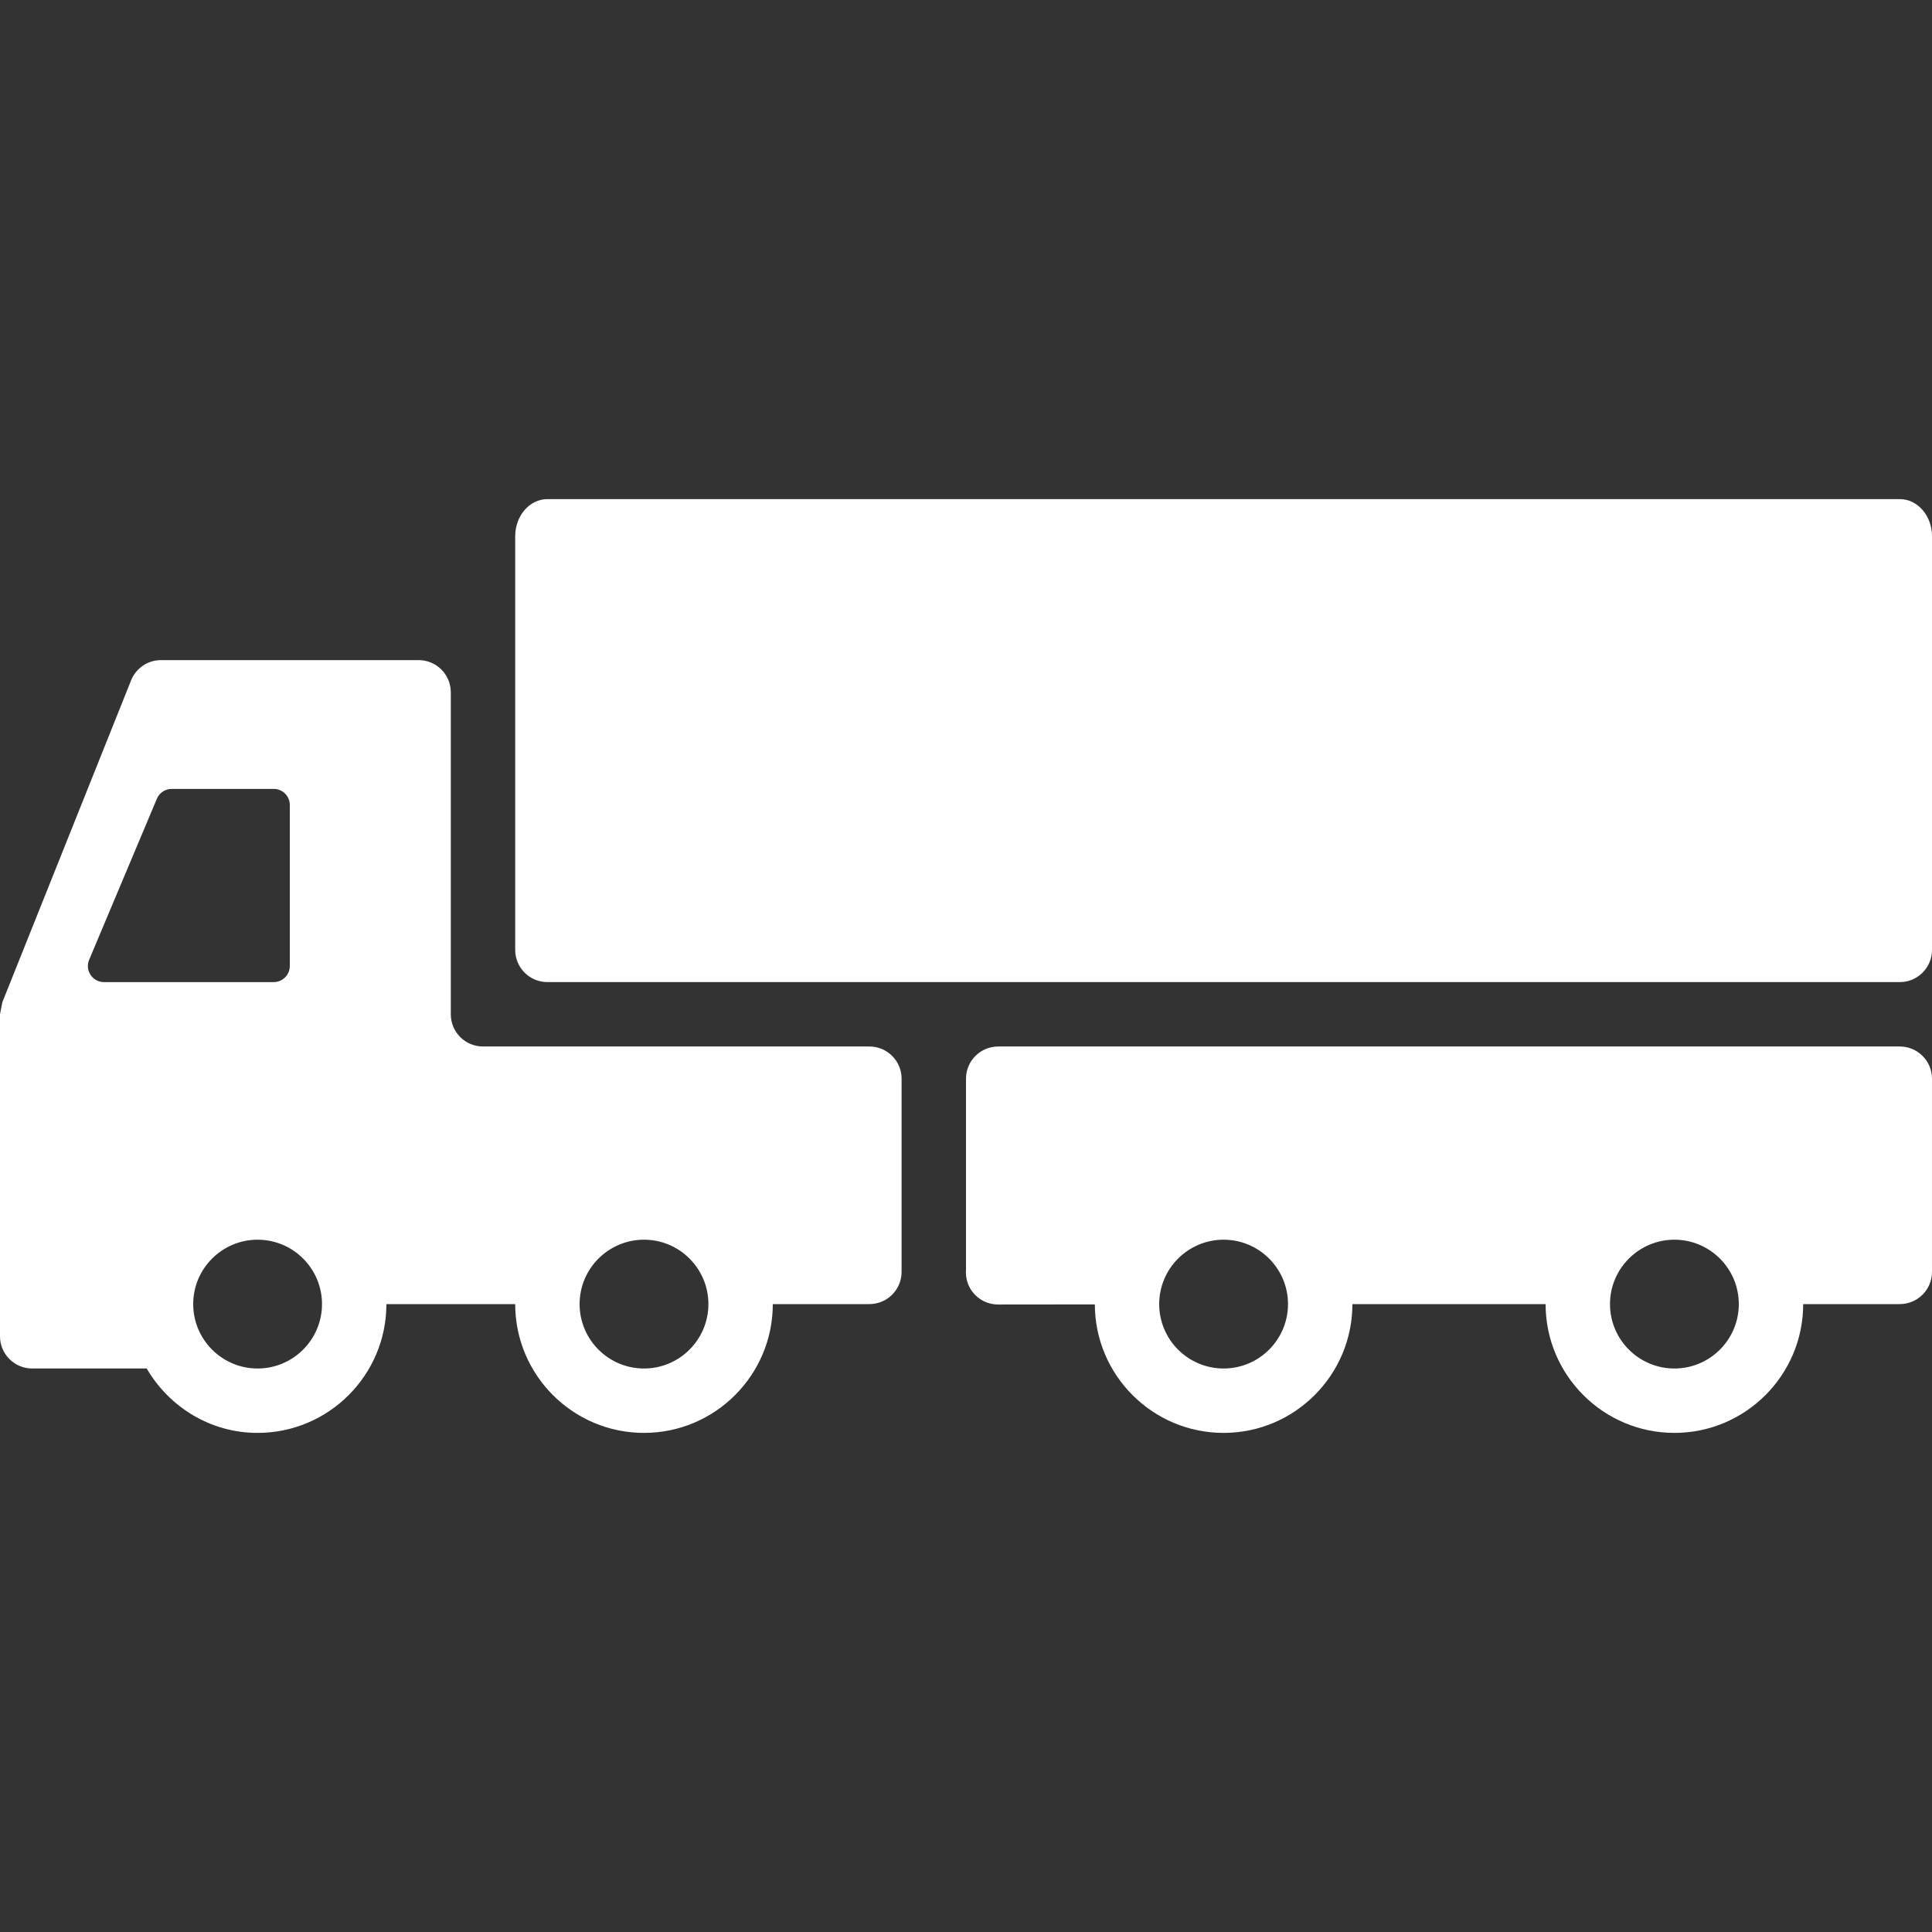
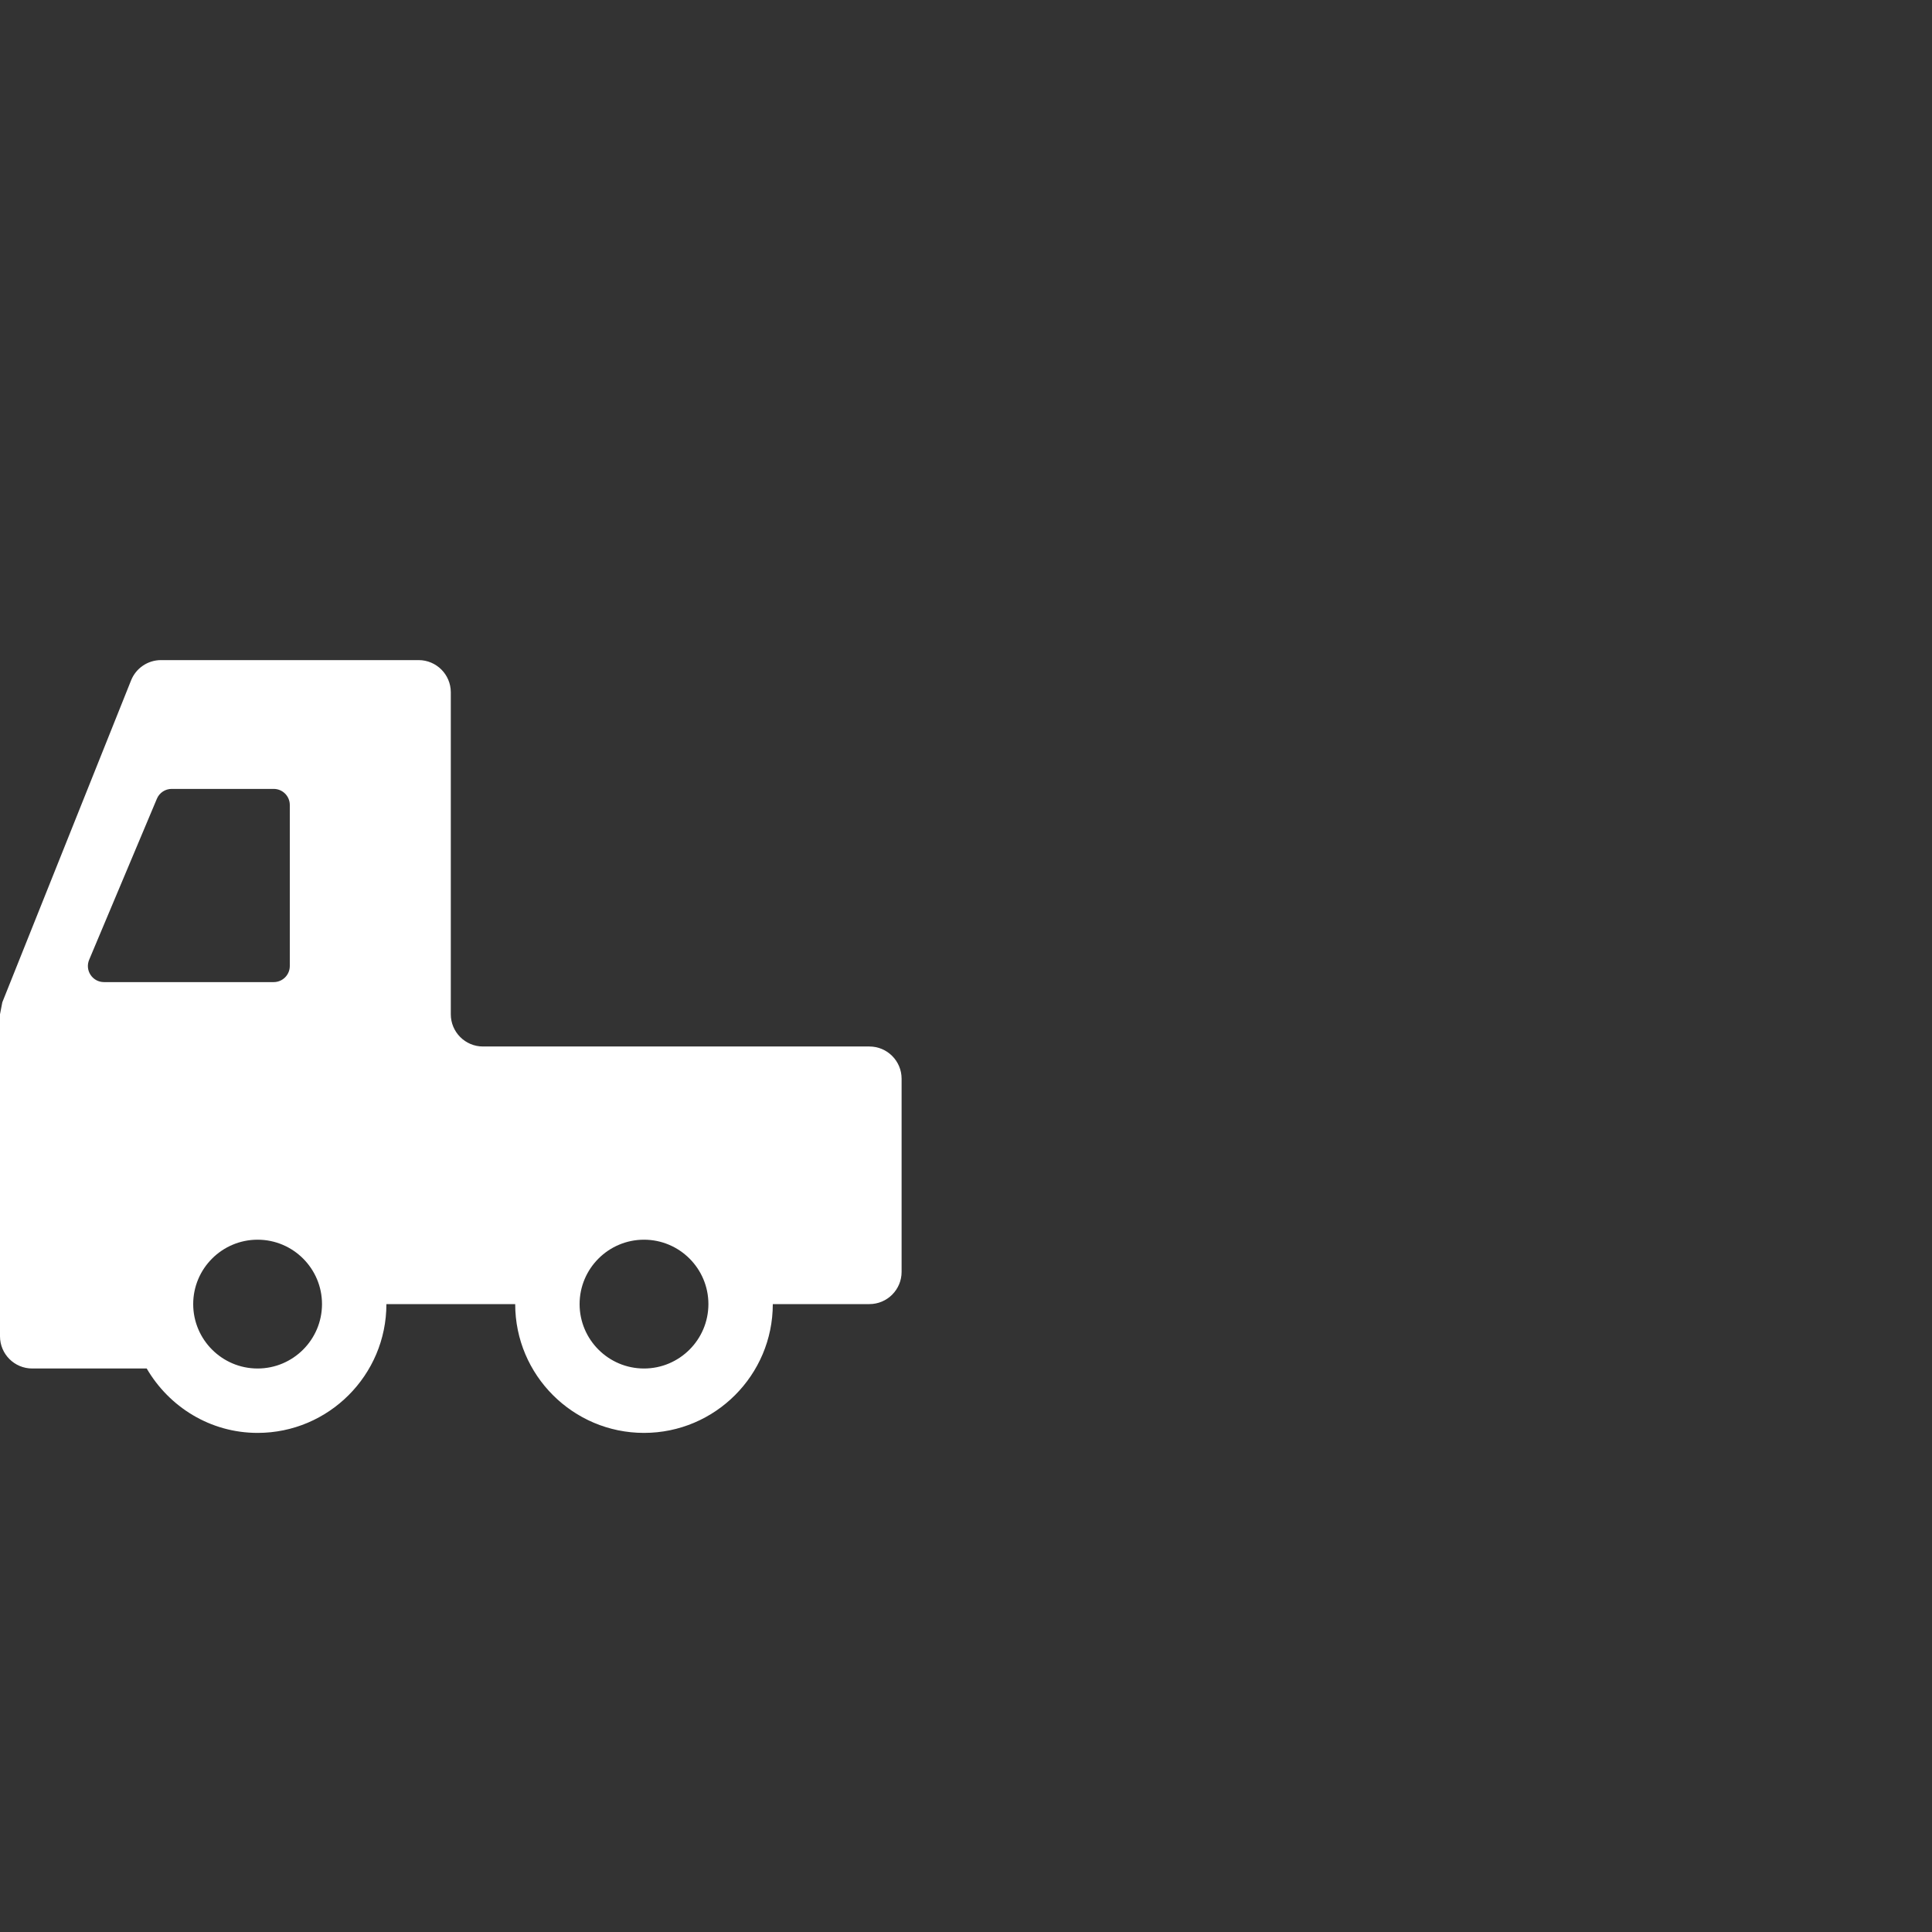
<svg xmlns="http://www.w3.org/2000/svg" version="1.1" style="" xml:space="preserve" width="512" height="512">
  <rect width="100%" height="100%" fill="#333333" stroke="none" />
-   <rect id="backgroundrect" width="100%" height="100%" x="0" y="0" fill="none" stroke="none" />
  <g class="currentLayer" style="">
    <title>Layer 1</title>
    <g id="svg_1" class="selected" fill-opacity="1" fill="#ffffff">
      <g id="svg_2" fill="#ffffff" fill-opacity="1">
-         <path d="M503.467,132.267h-358.4c-4.719,0-8.533,4.412-8.533,9.847v109.619c0,4.71,3.823,8.533,8.533,8.533h358.4 c4.71,0,8.533-3.823,8.533-8.533V142.114C512,136.678,508.186,132.267,503.467,132.267z" id="svg_3" fill="#ffffff" fill-opacity="1" />
-       </g>
+         </g>
    </g>
    <g id="svg_4" class="selected" fill-opacity="1" fill="#ffffff">
      <g id="svg_5" fill="#ffffff" fill-opacity="1">
-         <path d="M503.467,277.333H264.533c-4.71,0-8.533,3.823-8.533,8.533v50.56c-0.179,2.074,0.393,4.164,1.664,5.862 c1.604,2.15,4.139,3.422,6.835,3.422h0.009l25.634-0.026c0.043,18.782,15.326,34.048,34.125,34.048 c18.825,0,34.133-15.309,34.133-34.133h51.2c0,18.825,15.309,34.133,34.133,34.133c18.825,0,34.133-15.309,34.133-34.133h25.6 c4.71,0,8.533-3.823,8.533-8.533v-51.2C512,281.156,508.177,277.333,503.467,277.333z M324.267,362.667 c-9.412,0-17.067-7.654-17.067-17.067c0-9.412,7.654-17.067,17.067-17.067c9.412,0,17.067,7.654,17.067,17.067 C341.333,355.012,333.679,362.667,324.267,362.667z M443.733,362.667c-9.412,0-17.067-7.654-17.067-17.067 c0-9.412,7.654-17.067,17.067-17.067c9.412,0,17.067,7.654,17.067,17.067C460.8,355.012,453.146,362.667,443.733,362.667z" id="svg_6" fill="#ffffff" fill-opacity="1" />
-       </g>
+         </g>
    </g>
    <g id="svg_7" class="selected" fill-opacity="1" fill="#ffffff">
      <g id="svg_8" fill="#ffffff" fill-opacity="1">
        <path d="M230.4,277.333H128c-4.71,0-8.533-3.823-8.533-8.533v-85.333c0-4.71-3.823-8.533-8.533-8.533H42.667 c-3.49,0-6.63,2.125-7.927,5.367L0.614,265.617C0.41,266.692,0.205,267.733,0,268.8v85.333c0,4.71,3.823,8.533,8.533,8.533h30.345 c5.922,10.155,16.811,17.067,29.389,17.067c18.825,0,34.133-15.309,34.133-34.133h34.133c0,18.825,15.309,34.133,34.133,34.133 S204.8,364.425,204.8,345.6h25.6c4.71,0,8.533-3.823,8.533-8.533v-51.2C238.933,281.156,235.11,277.333,230.4,277.333z M27.563,260.267c-3.055,0-5.12-3.106-3.934-5.922l17.946-42.667c0.657-1.579,2.21-2.611,3.925-2.611h27.034 c2.355,0,4.267,1.911,4.267,4.267V256c0,2.355-1.911,4.267-4.267,4.267H27.563z M68.267,362.667 c-9.412,0-17.067-7.654-17.067-17.067c0-9.412,7.654-17.067,17.067-17.067c9.412,0,17.067,7.654,17.067,17.067 C85.333,355.012,77.679,362.667,68.267,362.667z M170.667,362.667c-9.412,0-17.067-7.654-17.067-17.067 c0-9.412,7.654-17.067,17.067-17.067c9.412,0,17.067,7.654,17.067,17.067C187.733,355.012,180.079,362.667,170.667,362.667z" id="svg_9" fill="#ffffff" fill-opacity="1" />
      </g>
    </g>
    <g id="svg_10" class="selected" fill="#ffffff" fill-opacity="1"> </g>
    <g id="svg_11" class="selected" fill="#ffffff" fill-opacity="1"> </g>
    <g id="svg_12" class="selected" fill="#ffffff" fill-opacity="1"> </g>
    <g id="svg_13" class="selected" fill="#ffffff" fill-opacity="1"> </g>
    <g id="svg_14" class="selected" fill="#ffffff" fill-opacity="1"> </g>
    <g id="svg_15" class="selected" fill="#ffffff" fill-opacity="1"> </g>
    <g id="svg_16" class="selected" fill="#ffffff" fill-opacity="1"> </g>
    <g id="svg_17" class="selected" fill="#ffffff" fill-opacity="1"> </g>
    <g id="svg_18" class="selected" fill="#ffffff" fill-opacity="1"> </g>
    <g id="svg_19" class="selected" fill="#ffffff" fill-opacity="1"> </g>
    <g id="svg_20" class="selected" fill="#ffffff" fill-opacity="1"> </g>
    <g id="svg_21" class="selected" fill="#ffffff" fill-opacity="1"> </g>
    <g id="svg_22" class="selected" fill="#ffffff" fill-opacity="1"> </g>
    <g id="svg_23" class="selected" fill="#ffffff" fill-opacity="1"> </g>
    <g id="svg_24" class="selected" fill="#ffffff" fill-opacity="1"> </g>
  </g>
</svg>